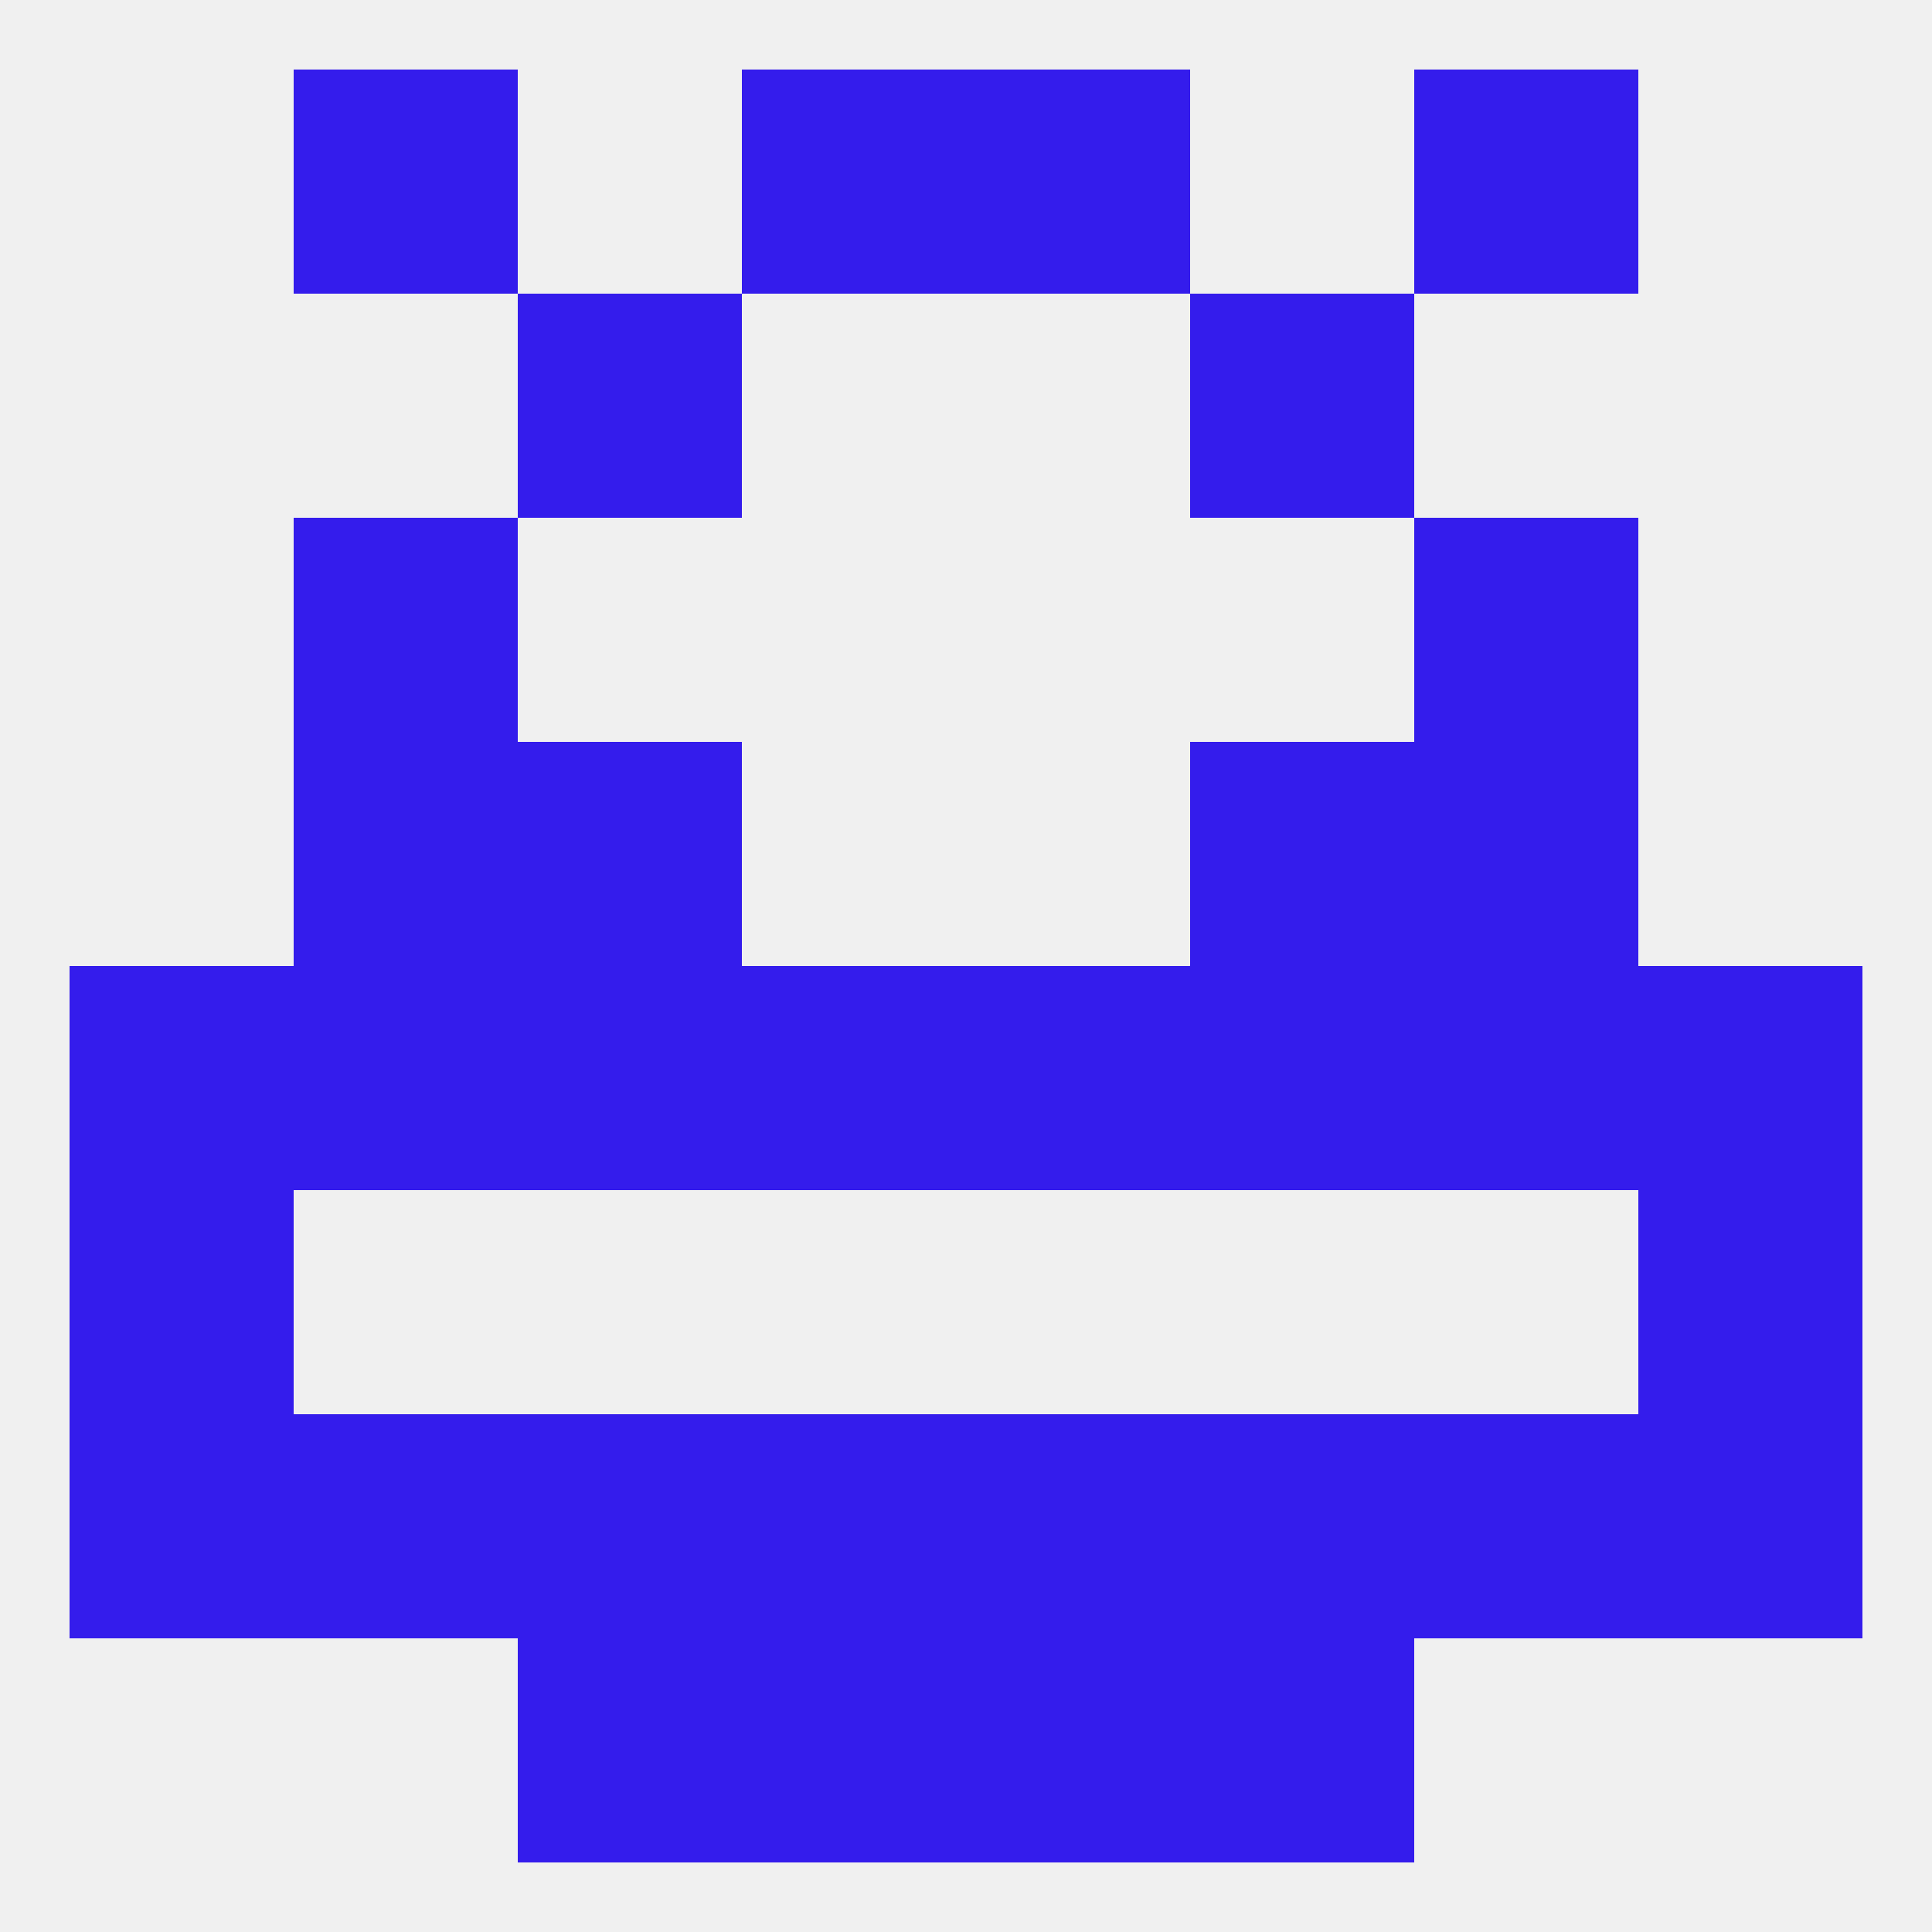
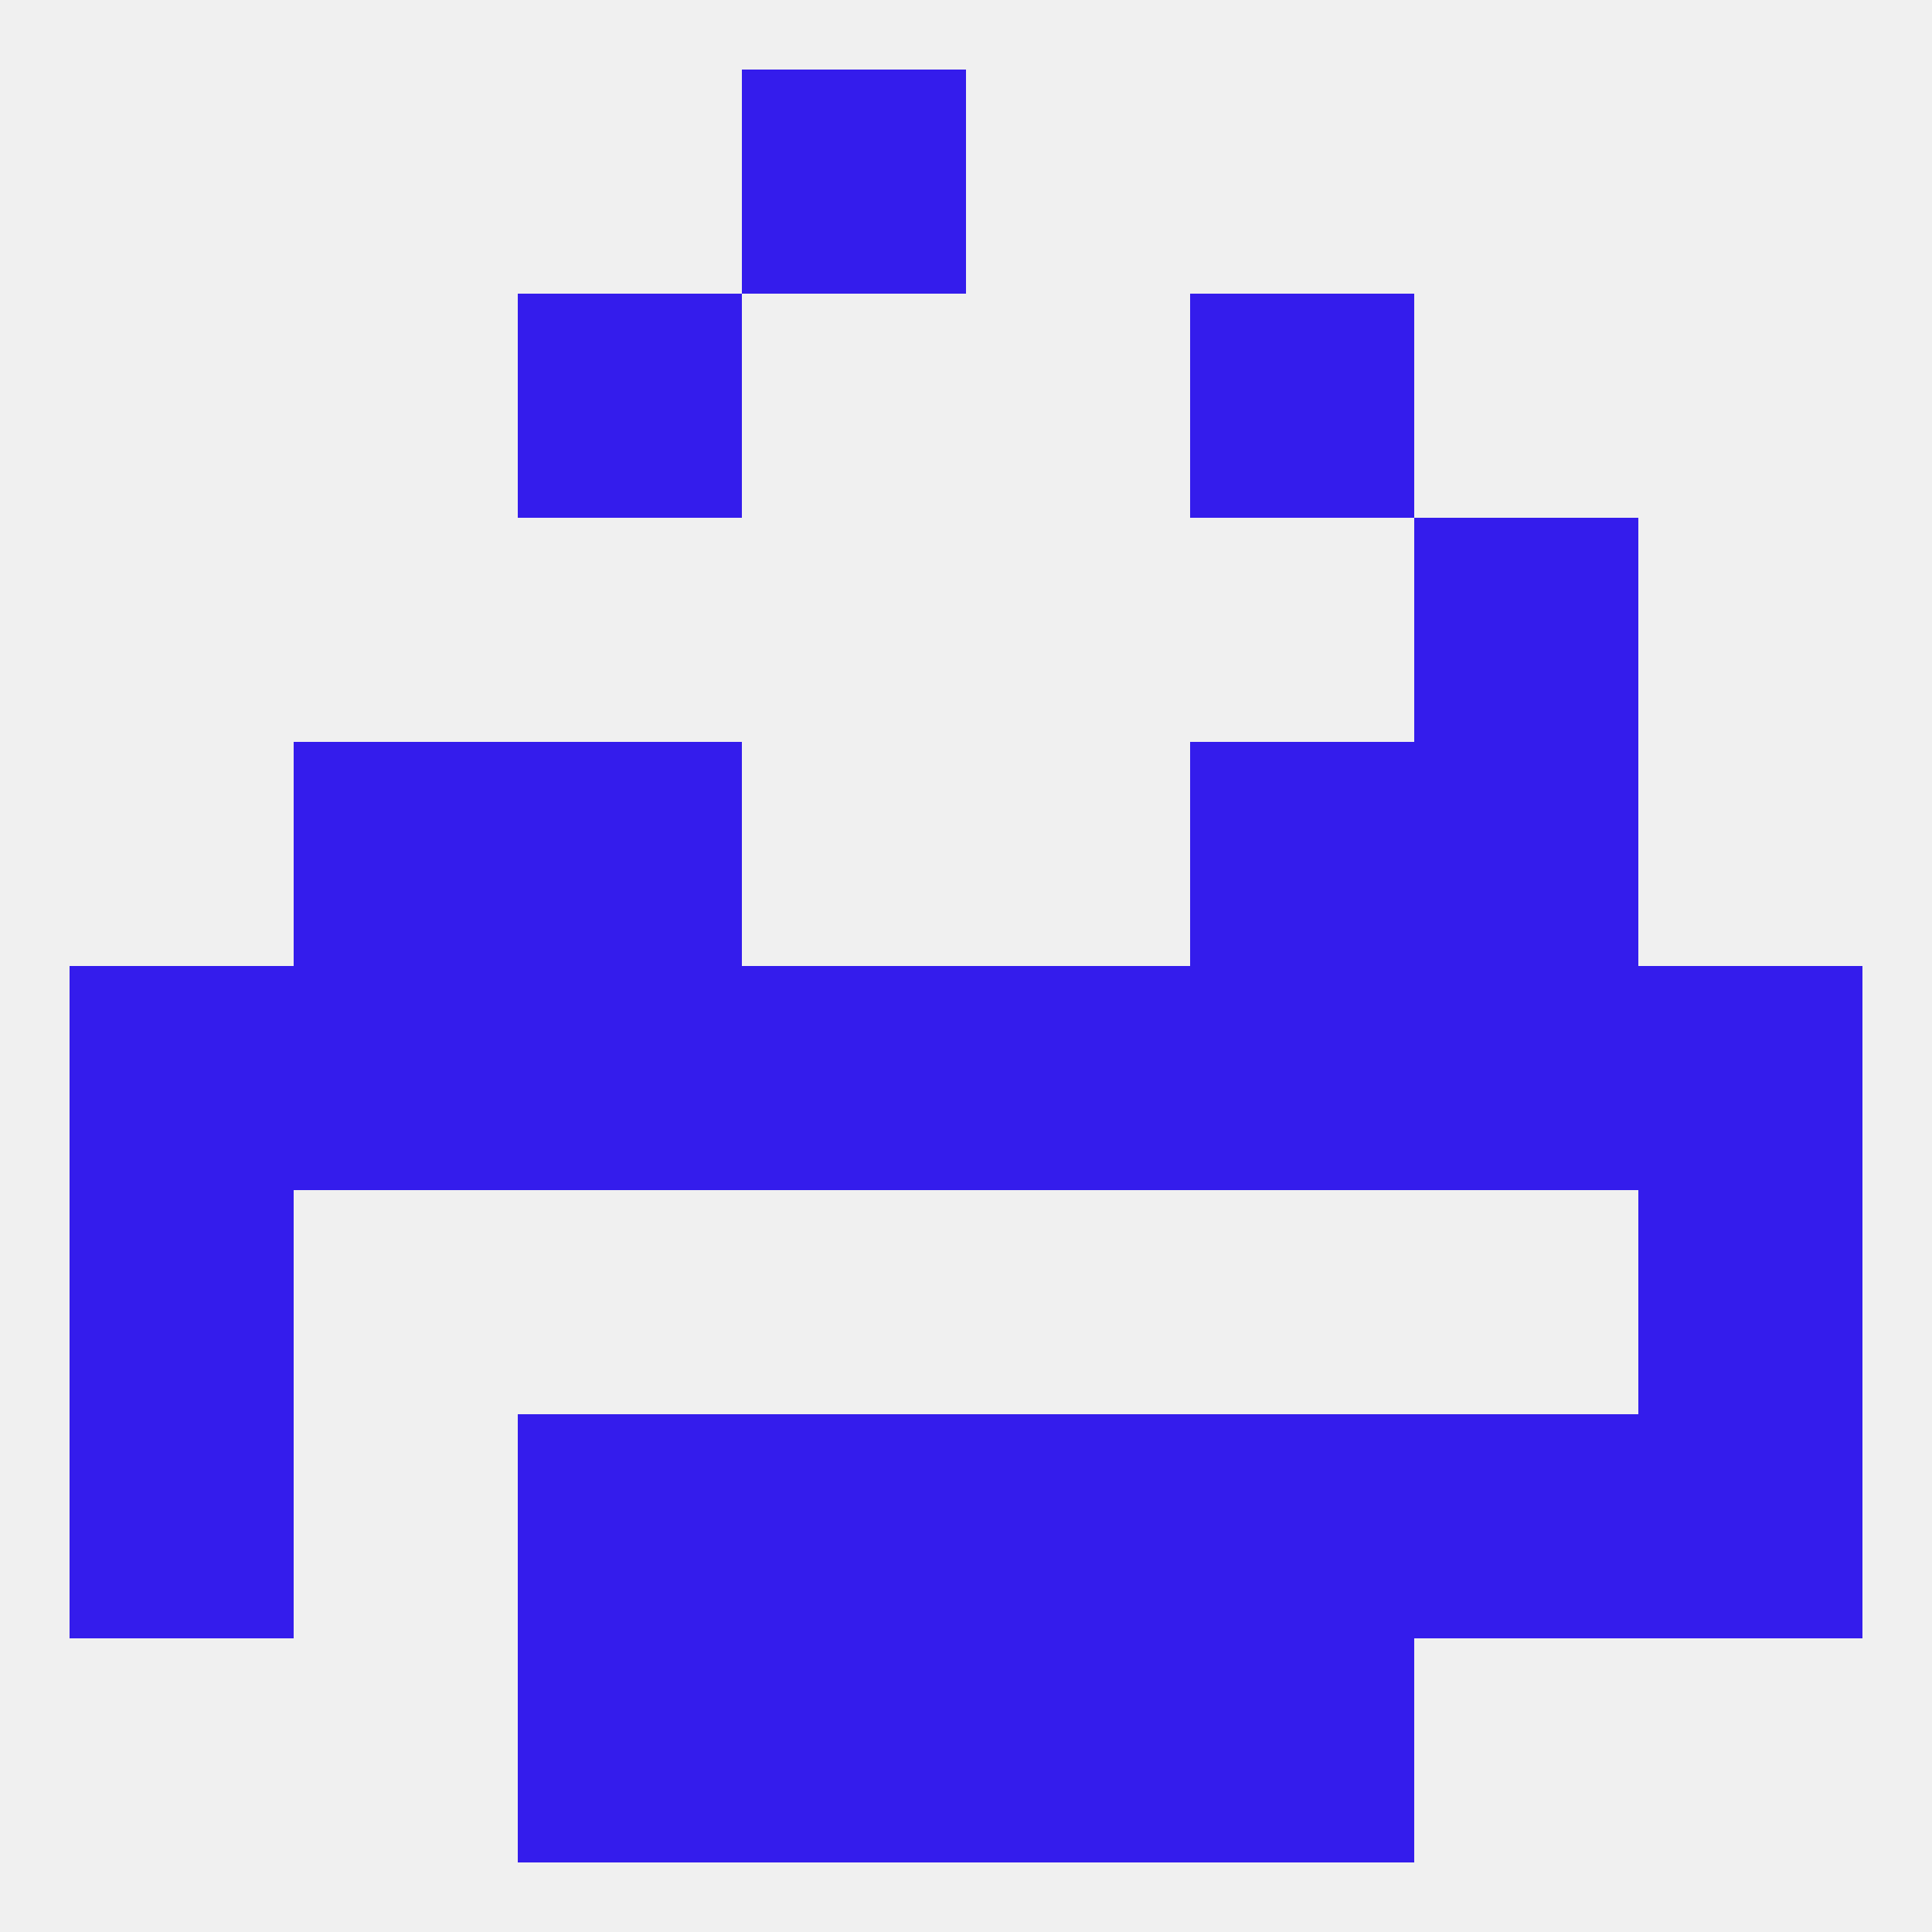
<svg xmlns="http://www.w3.org/2000/svg" version="1.1" baseprofile="full" width="250" height="250" viewBox="0 0 250 250">
  <rect width="100%" height="100%" fill="rgba(240,240,240,255)" />
  <rect x="9" y="125" width="29" height="29" fill="rgba(52,28,236,255)" />
  <rect x="38" y="125" width="29" height="29" fill="rgba(52,28,236,255)" />
  <rect x="67" y="125" width="29" height="29" fill="rgba(52,28,236,255)" />
  <rect x="154" y="125" width="29" height="29" fill="rgba(52,28,236,255)" />
  <rect x="125" y="125" width="29" height="29" fill="rgba(52,28,236,255)" />
  <rect x="212" y="125" width="29" height="29" fill="rgba(52,28,236,255)" />
  <rect x="183" y="125" width="29" height="29" fill="rgba(52,28,236,255)" />
  <rect x="96" y="125" width="29" height="29" fill="rgba(52,28,236,255)" />
  <rect x="38" y="96" width="29" height="29" fill="rgba(52,28,236,255)" />
  <rect x="183" y="96" width="29" height="29" fill="rgba(52,28,236,255)" />
  <rect x="67" y="96" width="29" height="29" fill="rgba(52,28,236,255)" />
  <rect x="154" y="96" width="29" height="29" fill="rgba(52,28,236,255)" />
  <rect x="183" y="67" width="29" height="29" fill="rgba(52,28,236,255)" />
-   <rect x="38" y="67" width="29" height="29" fill="rgba(52,28,236,255)" />
  <rect x="67" y="38" width="29" height="29" fill="rgba(52,28,236,255)" />
  <rect x="154" y="38" width="29" height="29" fill="rgba(52,28,236,255)" />
-   <rect x="183" y="9" width="29" height="29" fill="rgba(52,28,236,255)" />
  <rect x="96" y="9" width="29" height="29" fill="rgba(52,28,236,255)" />
-   <rect x="125" y="9" width="29" height="29" fill="rgba(52,28,236,255)" />
-   <rect x="38" y="9" width="29" height="29" fill="rgba(52,28,236,255)" />
  <rect x="125" y="212" width="29" height="29" fill="rgba(52,28,236,255)" />
  <rect x="67" y="212" width="29" height="29" fill="rgba(52,28,236,255)" />
  <rect x="154" y="212" width="29" height="29" fill="rgba(52,28,236,255)" />
  <rect x="96" y="212" width="29" height="29" fill="rgba(52,28,236,255)" />
  <rect x="154" y="183" width="29" height="29" fill="rgba(52,28,236,255)" />
  <rect x="96" y="183" width="29" height="29" fill="rgba(52,28,236,255)" />
  <rect x="125" y="183" width="29" height="29" fill="rgba(52,28,236,255)" />
  <rect x="9" y="183" width="29" height="29" fill="rgba(52,28,236,255)" />
  <rect x="212" y="183" width="29" height="29" fill="rgba(52,28,236,255)" />
-   <rect x="38" y="183" width="29" height="29" fill="rgba(52,28,236,255)" />
  <rect x="183" y="183" width="29" height="29" fill="rgba(52,28,236,255)" />
  <rect x="67" y="183" width="29" height="29" fill="rgba(52,28,236,255)" />
  <rect x="9" y="154" width="29" height="29" fill="rgba(52,28,236,255)" />
  <rect x="212" y="154" width="29" height="29" fill="rgba(52,28,236,255)" />
</svg>